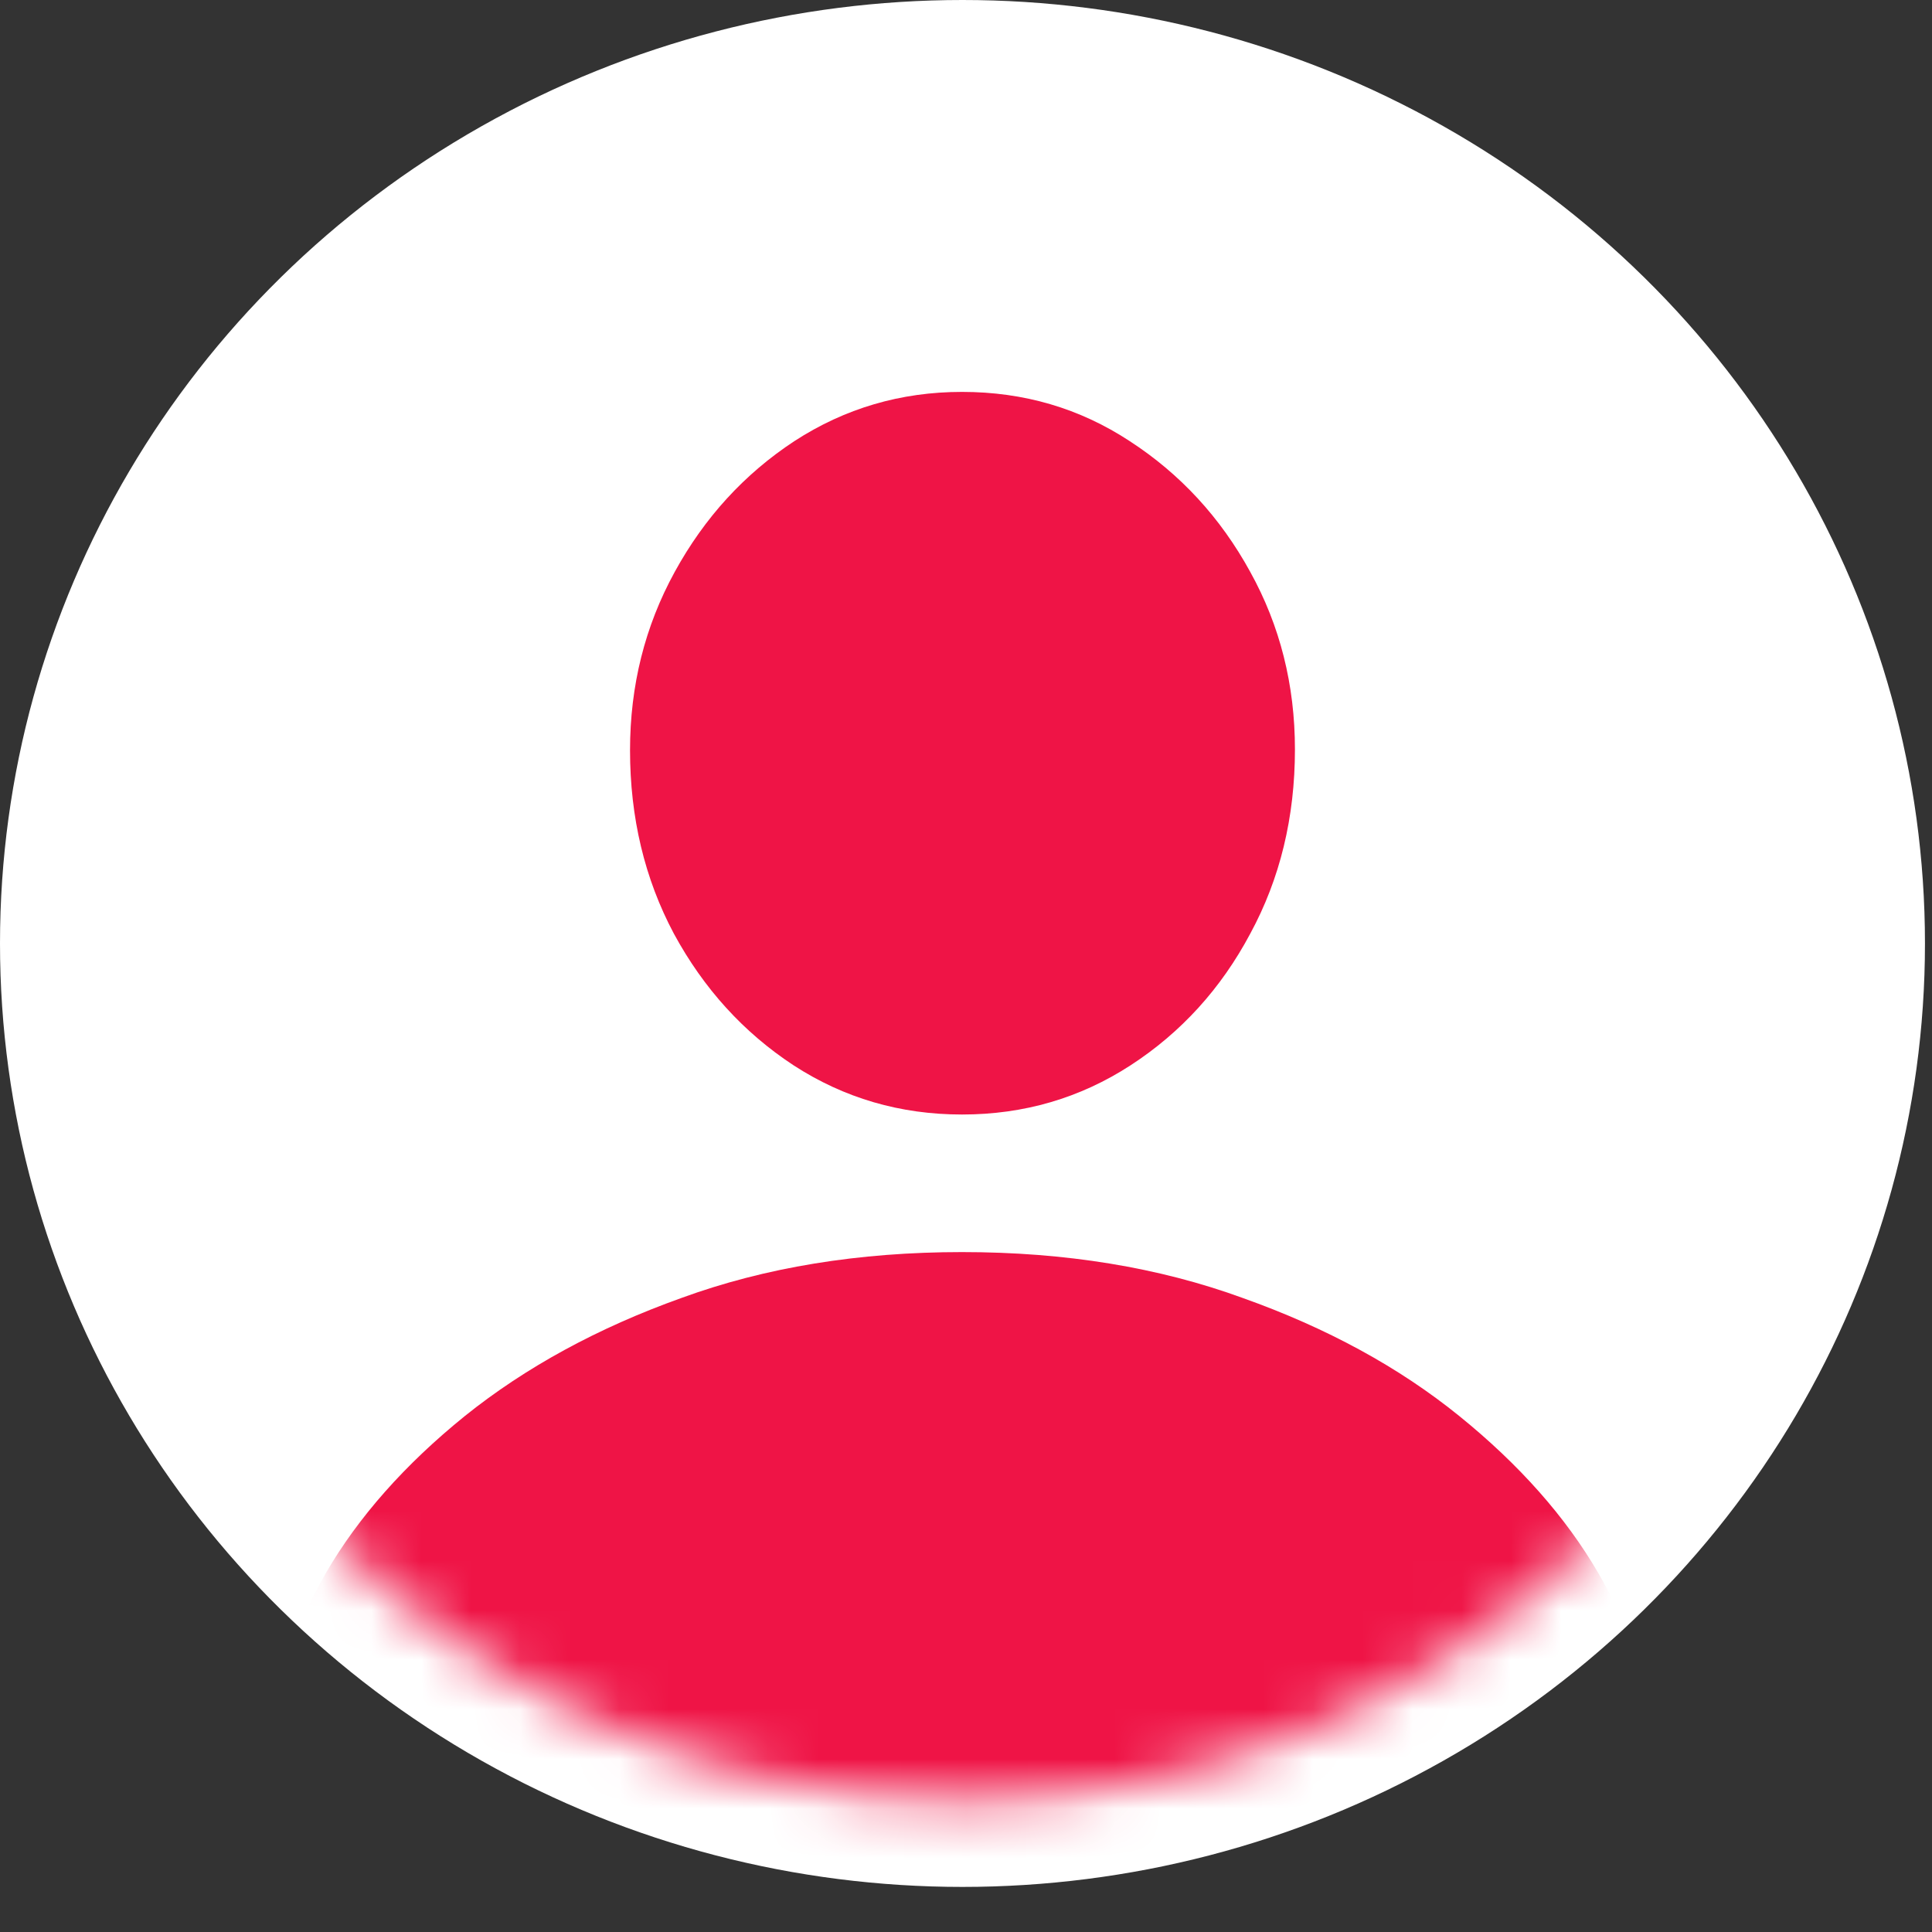
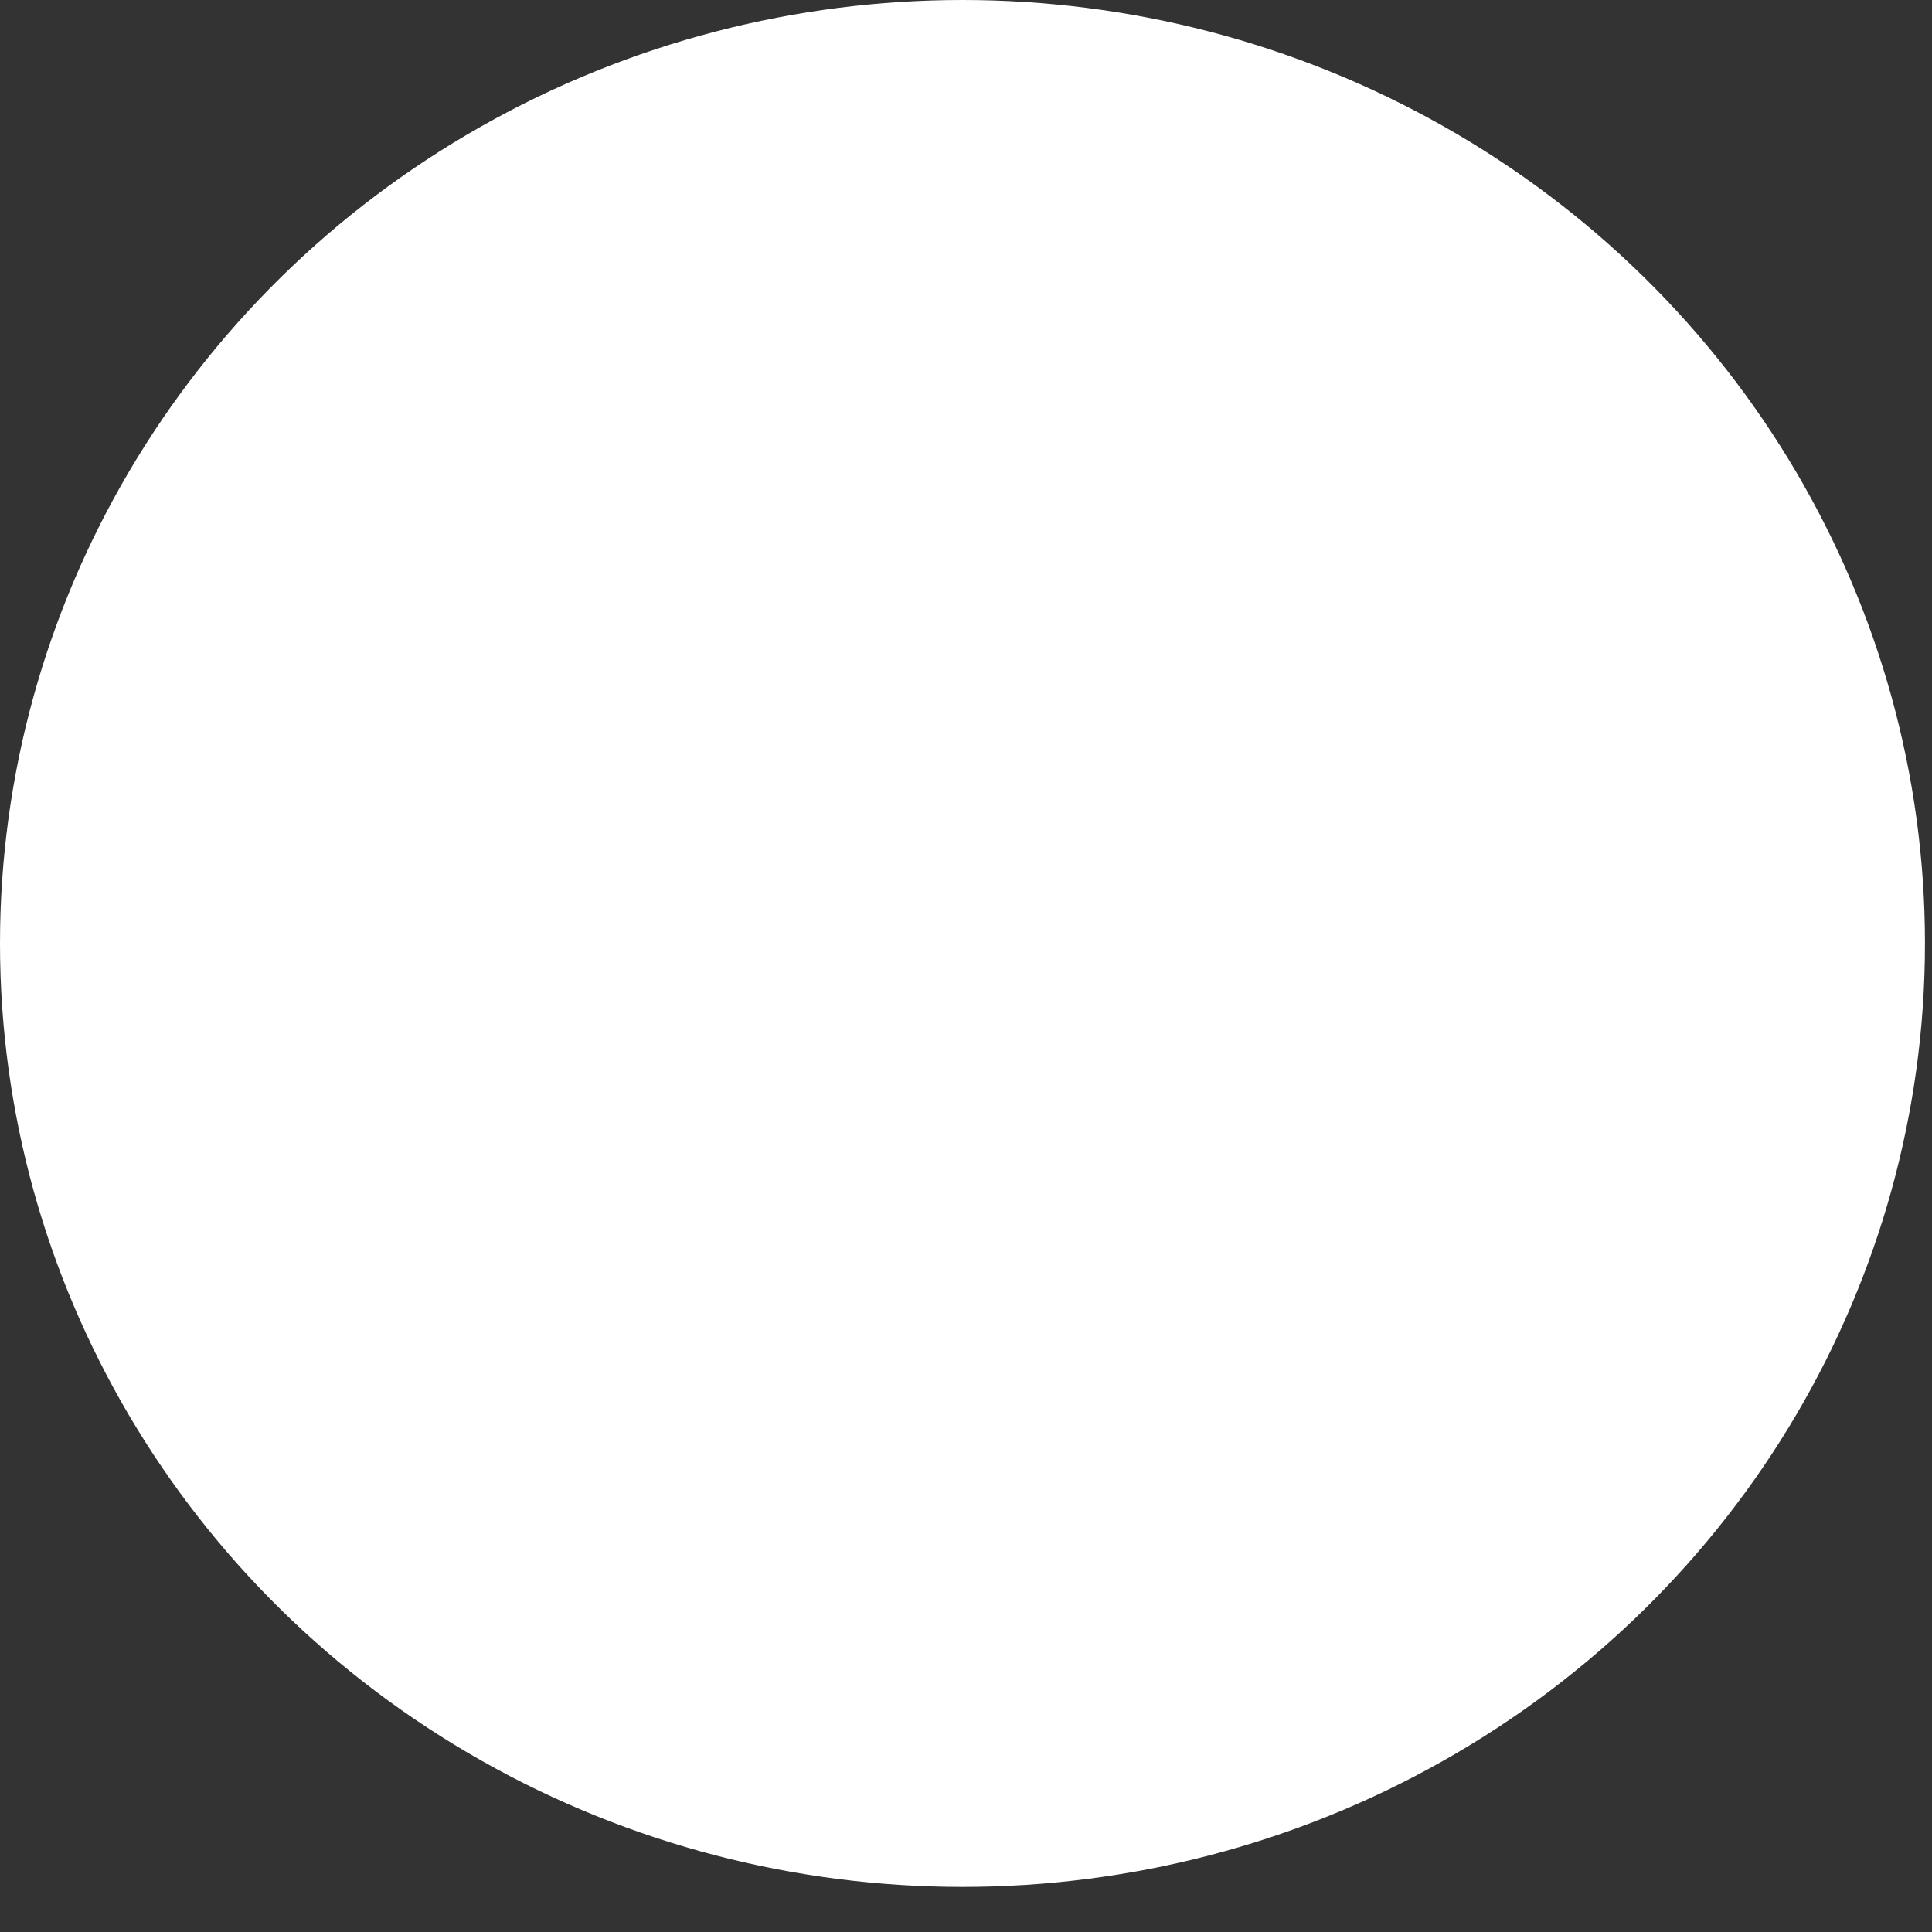
<svg xmlns="http://www.w3.org/2000/svg" width="39" height="39" viewBox="0 0 39 39" fill="none">
  <rect x="0" y="0" width="39" height="39" fill="#333333" stroke="none" />
  <ellipse cx="19.429" cy="19.045" rx="18.429" ry="18.045" fill="white" stroke="white" stroke-width="2" />
  <mask id="mask0_1421_1182" style="mask-type:alpha" maskUnits="userSpaceOnUse" x="1" y="1" width="37" height="36">
    <ellipse cx="19.428" cy="19.045" rx="17.661" ry="17.277" fill="white" />
  </mask>
  <g mask="url(#mask0_1421_1182)">
-     <path d="M9.061 37.857C7.983 37.857 7.138 37.6 6.526 37.086C5.914 36.583 5.607 35.88 5.607 34.977C5.607 33.96 5.931 32.886 6.577 31.755C7.235 30.623 8.17 29.566 9.384 28.584C10.609 27.601 12.066 26.806 13.756 26.201C15.445 25.584 17.334 25.275 19.42 25.275C21.507 25.275 23.395 25.584 25.085 26.201C26.786 26.806 28.243 27.601 29.457 28.584C30.67 29.566 31.606 30.623 32.264 31.755C32.921 32.886 33.25 33.96 33.25 34.977C33.25 35.88 32.944 36.583 32.332 37.086C31.719 37.6 30.874 37.857 29.797 37.857H9.061ZM19.42 22.498C18.173 22.498 17.039 22.167 16.018 21.504C15.009 20.841 14.204 19.956 13.603 18.847C13.013 17.739 12.718 16.504 12.718 15.145C12.718 13.842 13.018 12.642 13.62 11.545C14.221 10.448 15.026 9.568 16.035 8.905C17.056 8.242 18.184 7.911 19.42 7.911C20.668 7.911 21.796 8.242 22.805 8.905C23.826 9.568 24.637 10.448 25.238 11.545C25.839 12.63 26.14 13.825 26.14 15.127C26.14 16.499 25.839 17.739 25.238 18.847C24.648 19.956 23.843 20.841 22.823 21.504C21.802 22.167 20.668 22.498 19.42 22.498Z" fill="#EF1446" />
-   </g>
+     </g>
</svg>